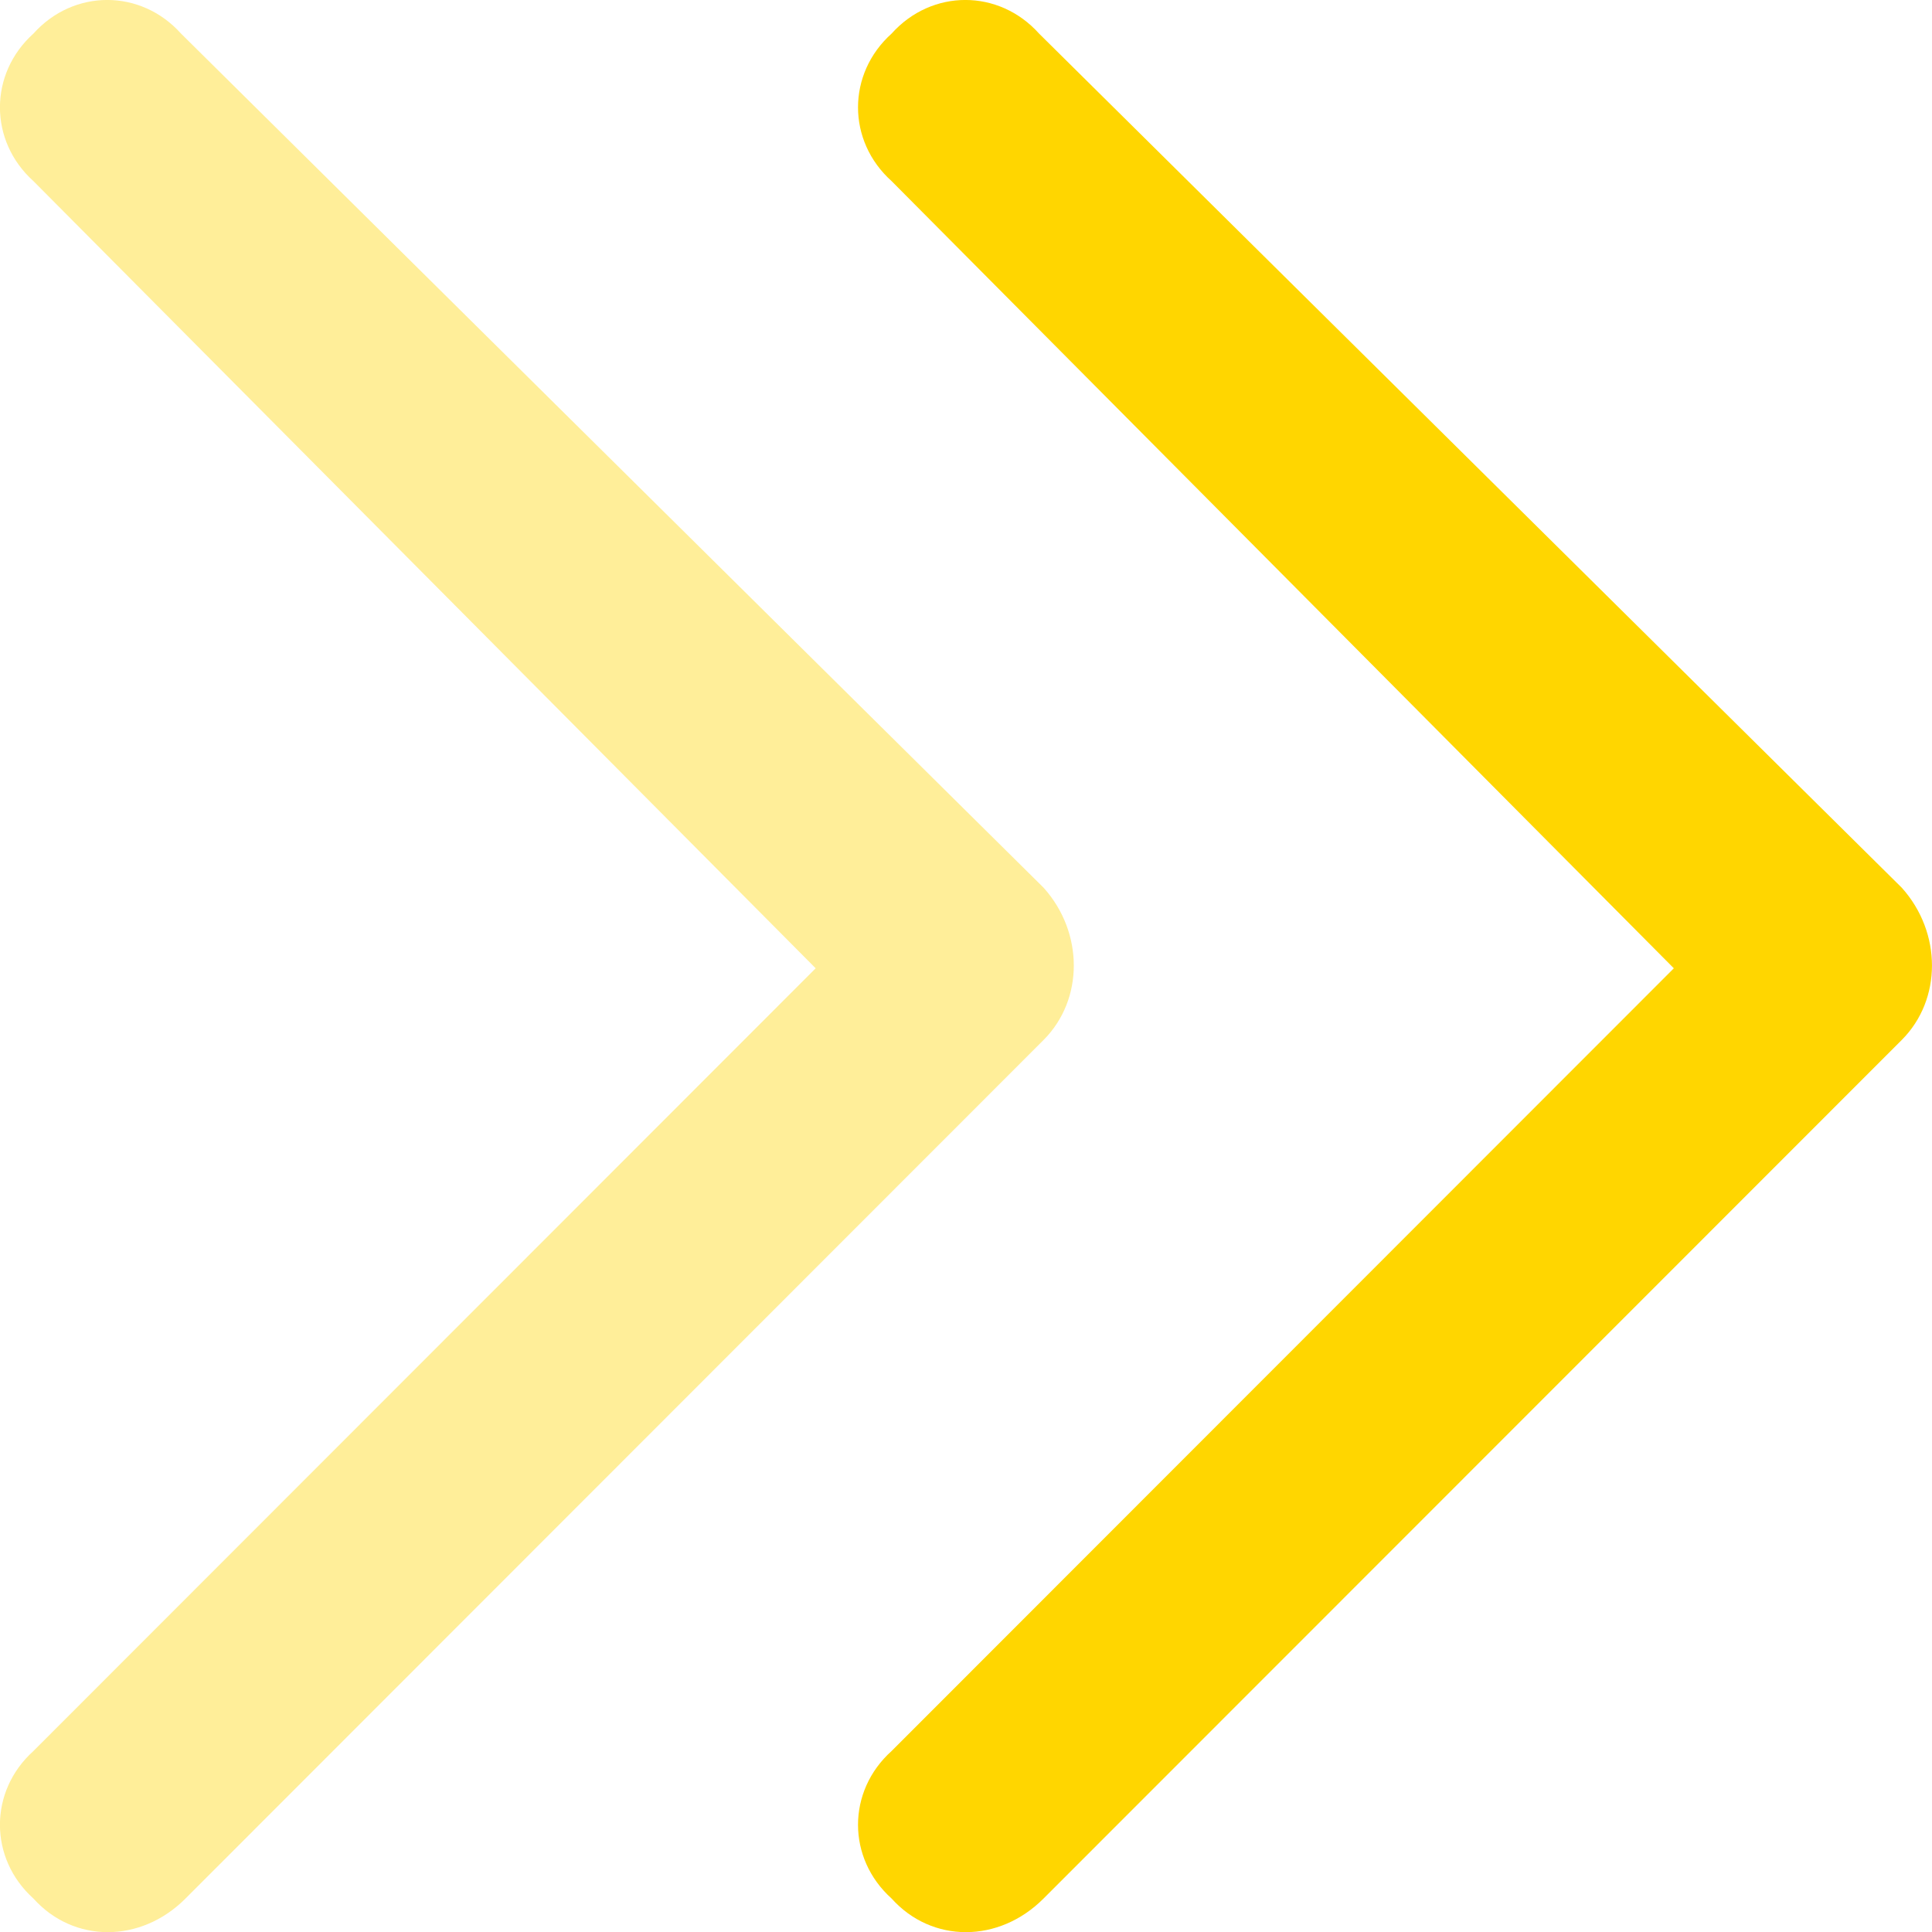
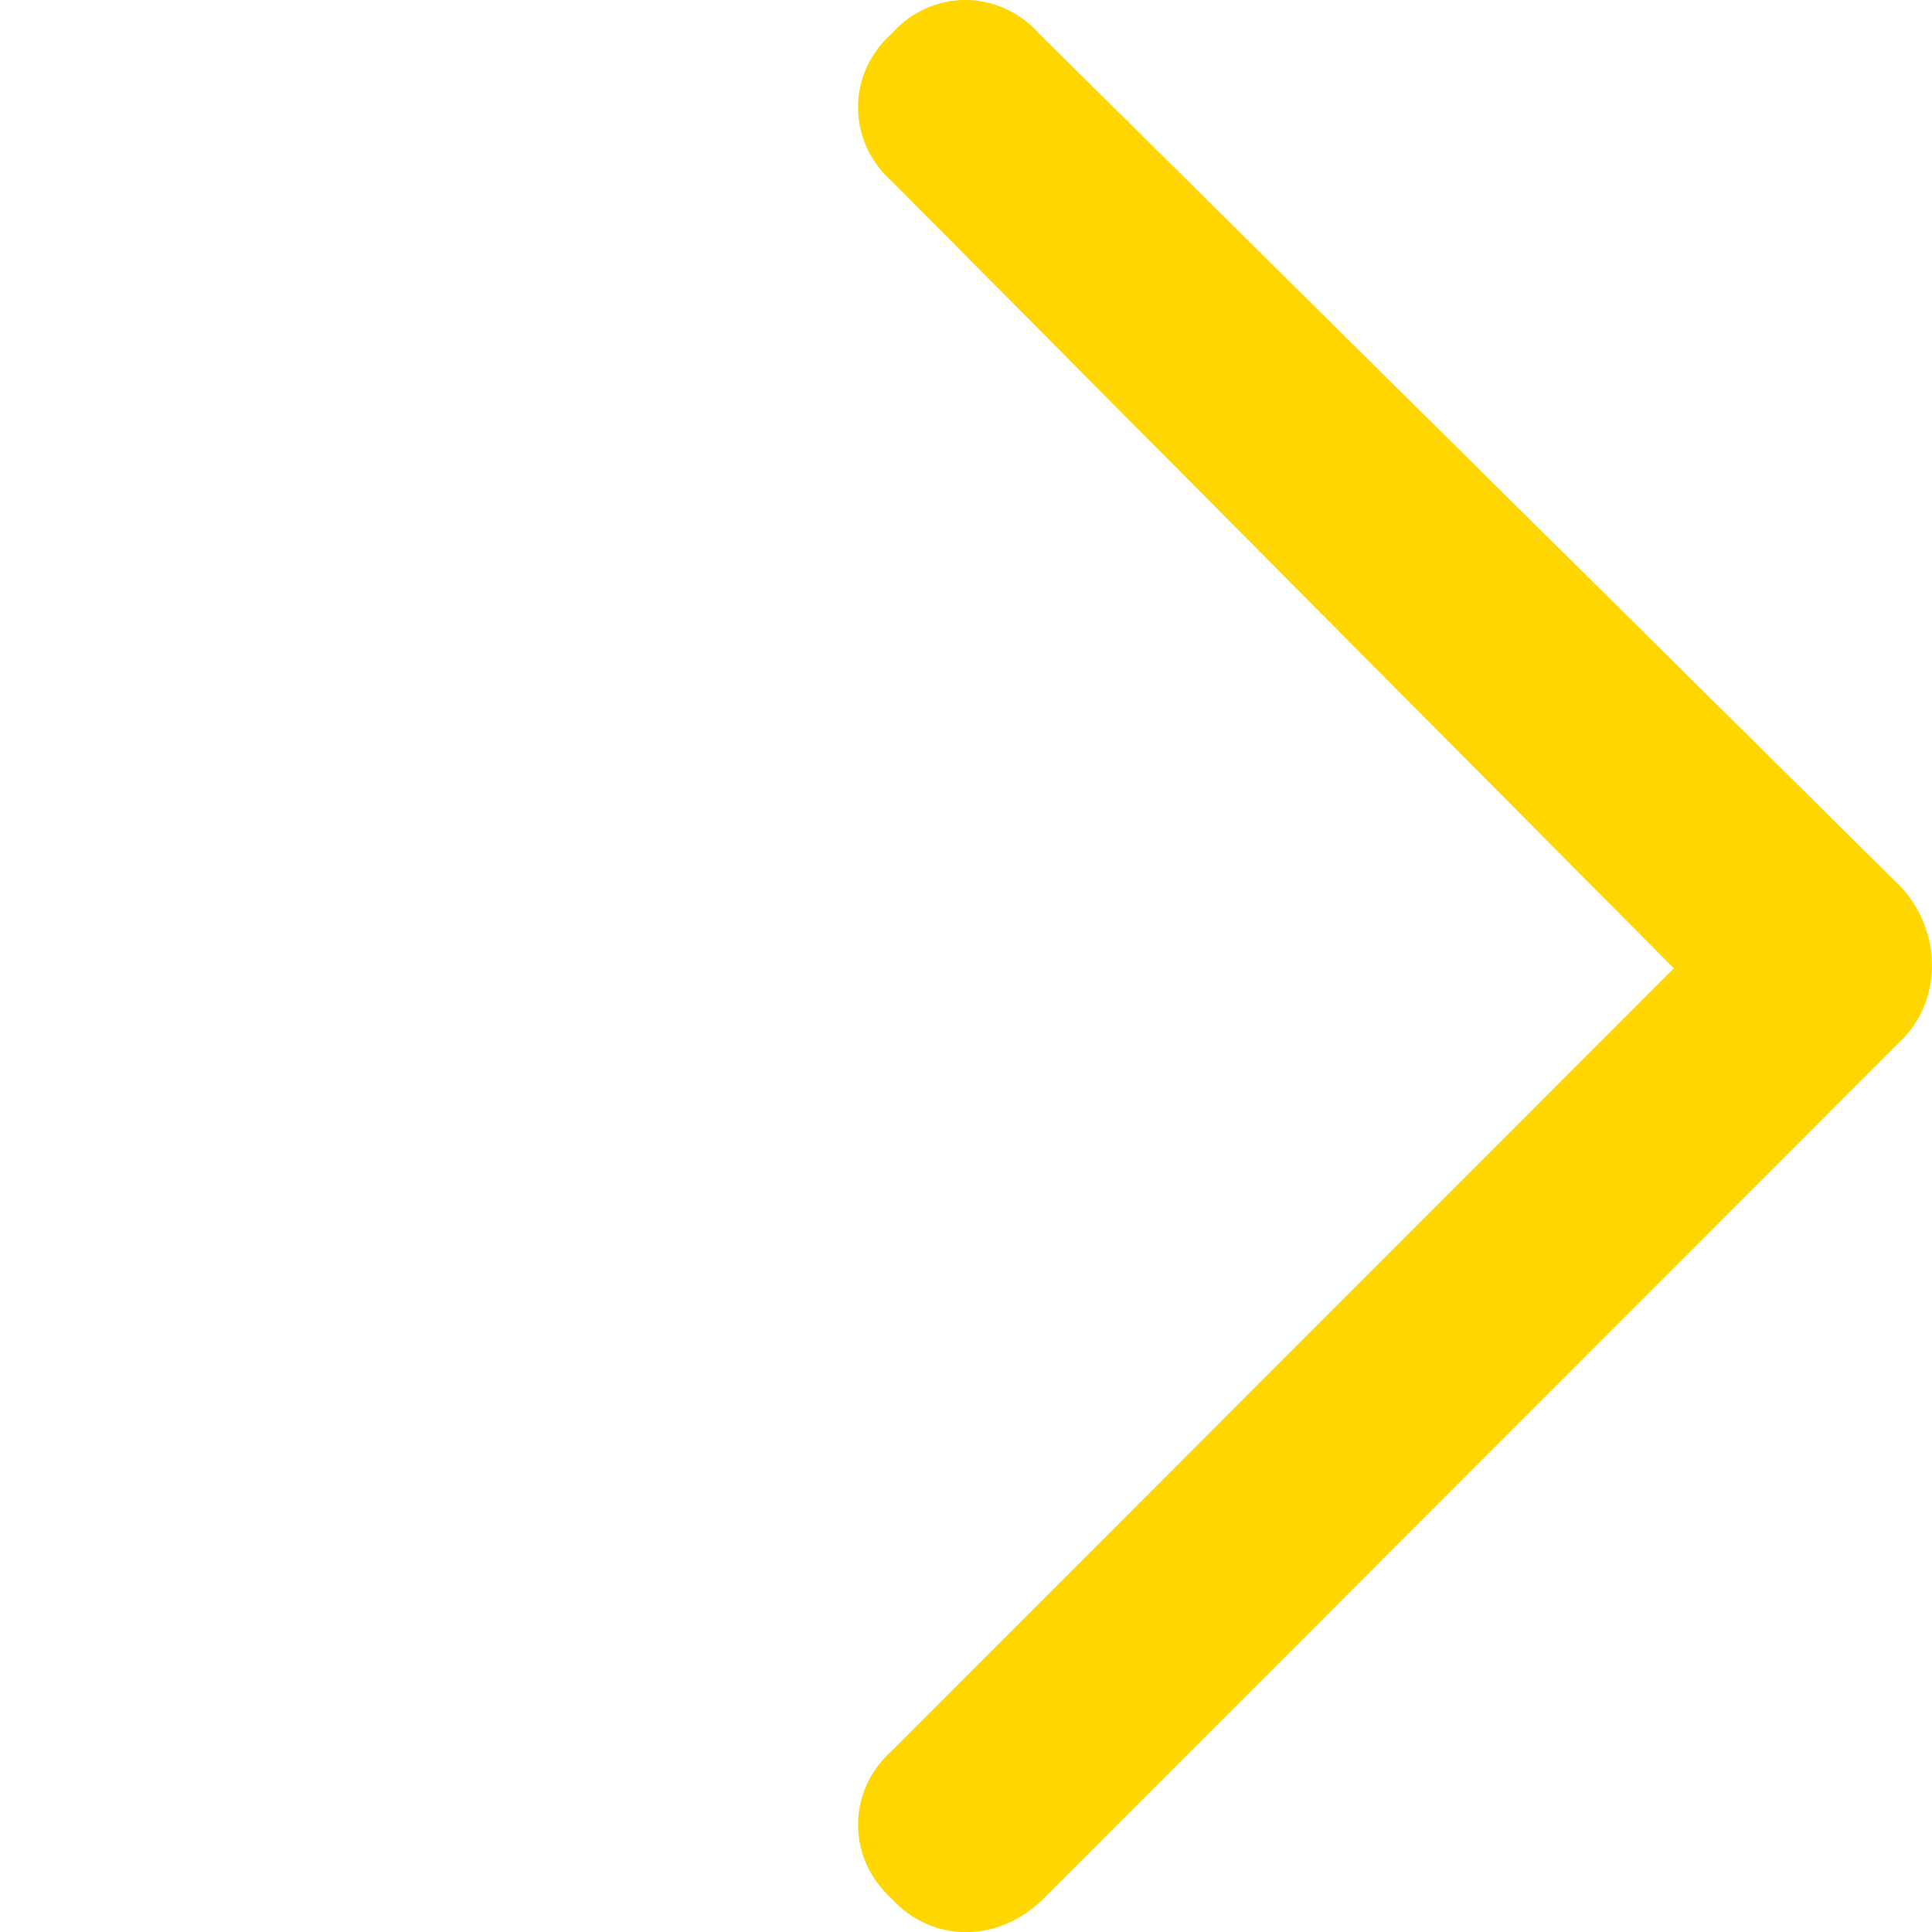
<svg xmlns="http://www.w3.org/2000/svg" width="16" height="16" viewBox="0 0 16 16" fill="none">
  <path d="M15.75 7.352C16.083 7.723 16.083 8.278 15.75 8.612L8.642 15.723C8.272 16.094 7.717 16.094 7.384 15.723C7.013 15.39 7.013 14.834 7.384 14.501L13.862 8.019L7.384 1.5C7.013 1.167 7.013 0.611 7.384 0.278C7.717 -0.093 8.272 -0.093 8.605 0.278L15.75 7.352Z" fill="#FFD600" />
-   <path opacity="0.4" d="M8.643 7.352C8.976 7.723 8.976 8.278 8.643 8.612L1.536 15.723C1.166 16.094 0.61 16.094 0.277 15.723C-0.093 15.39 -0.093 14.834 0.277 14.501L6.755 8.019L0.277 1.5C-0.093 1.167 -0.093 0.611 0.277 0.278C0.61 -0.093 1.166 -0.093 1.499 0.278L8.643 7.352Z" fill="#FFD600" />
</svg>